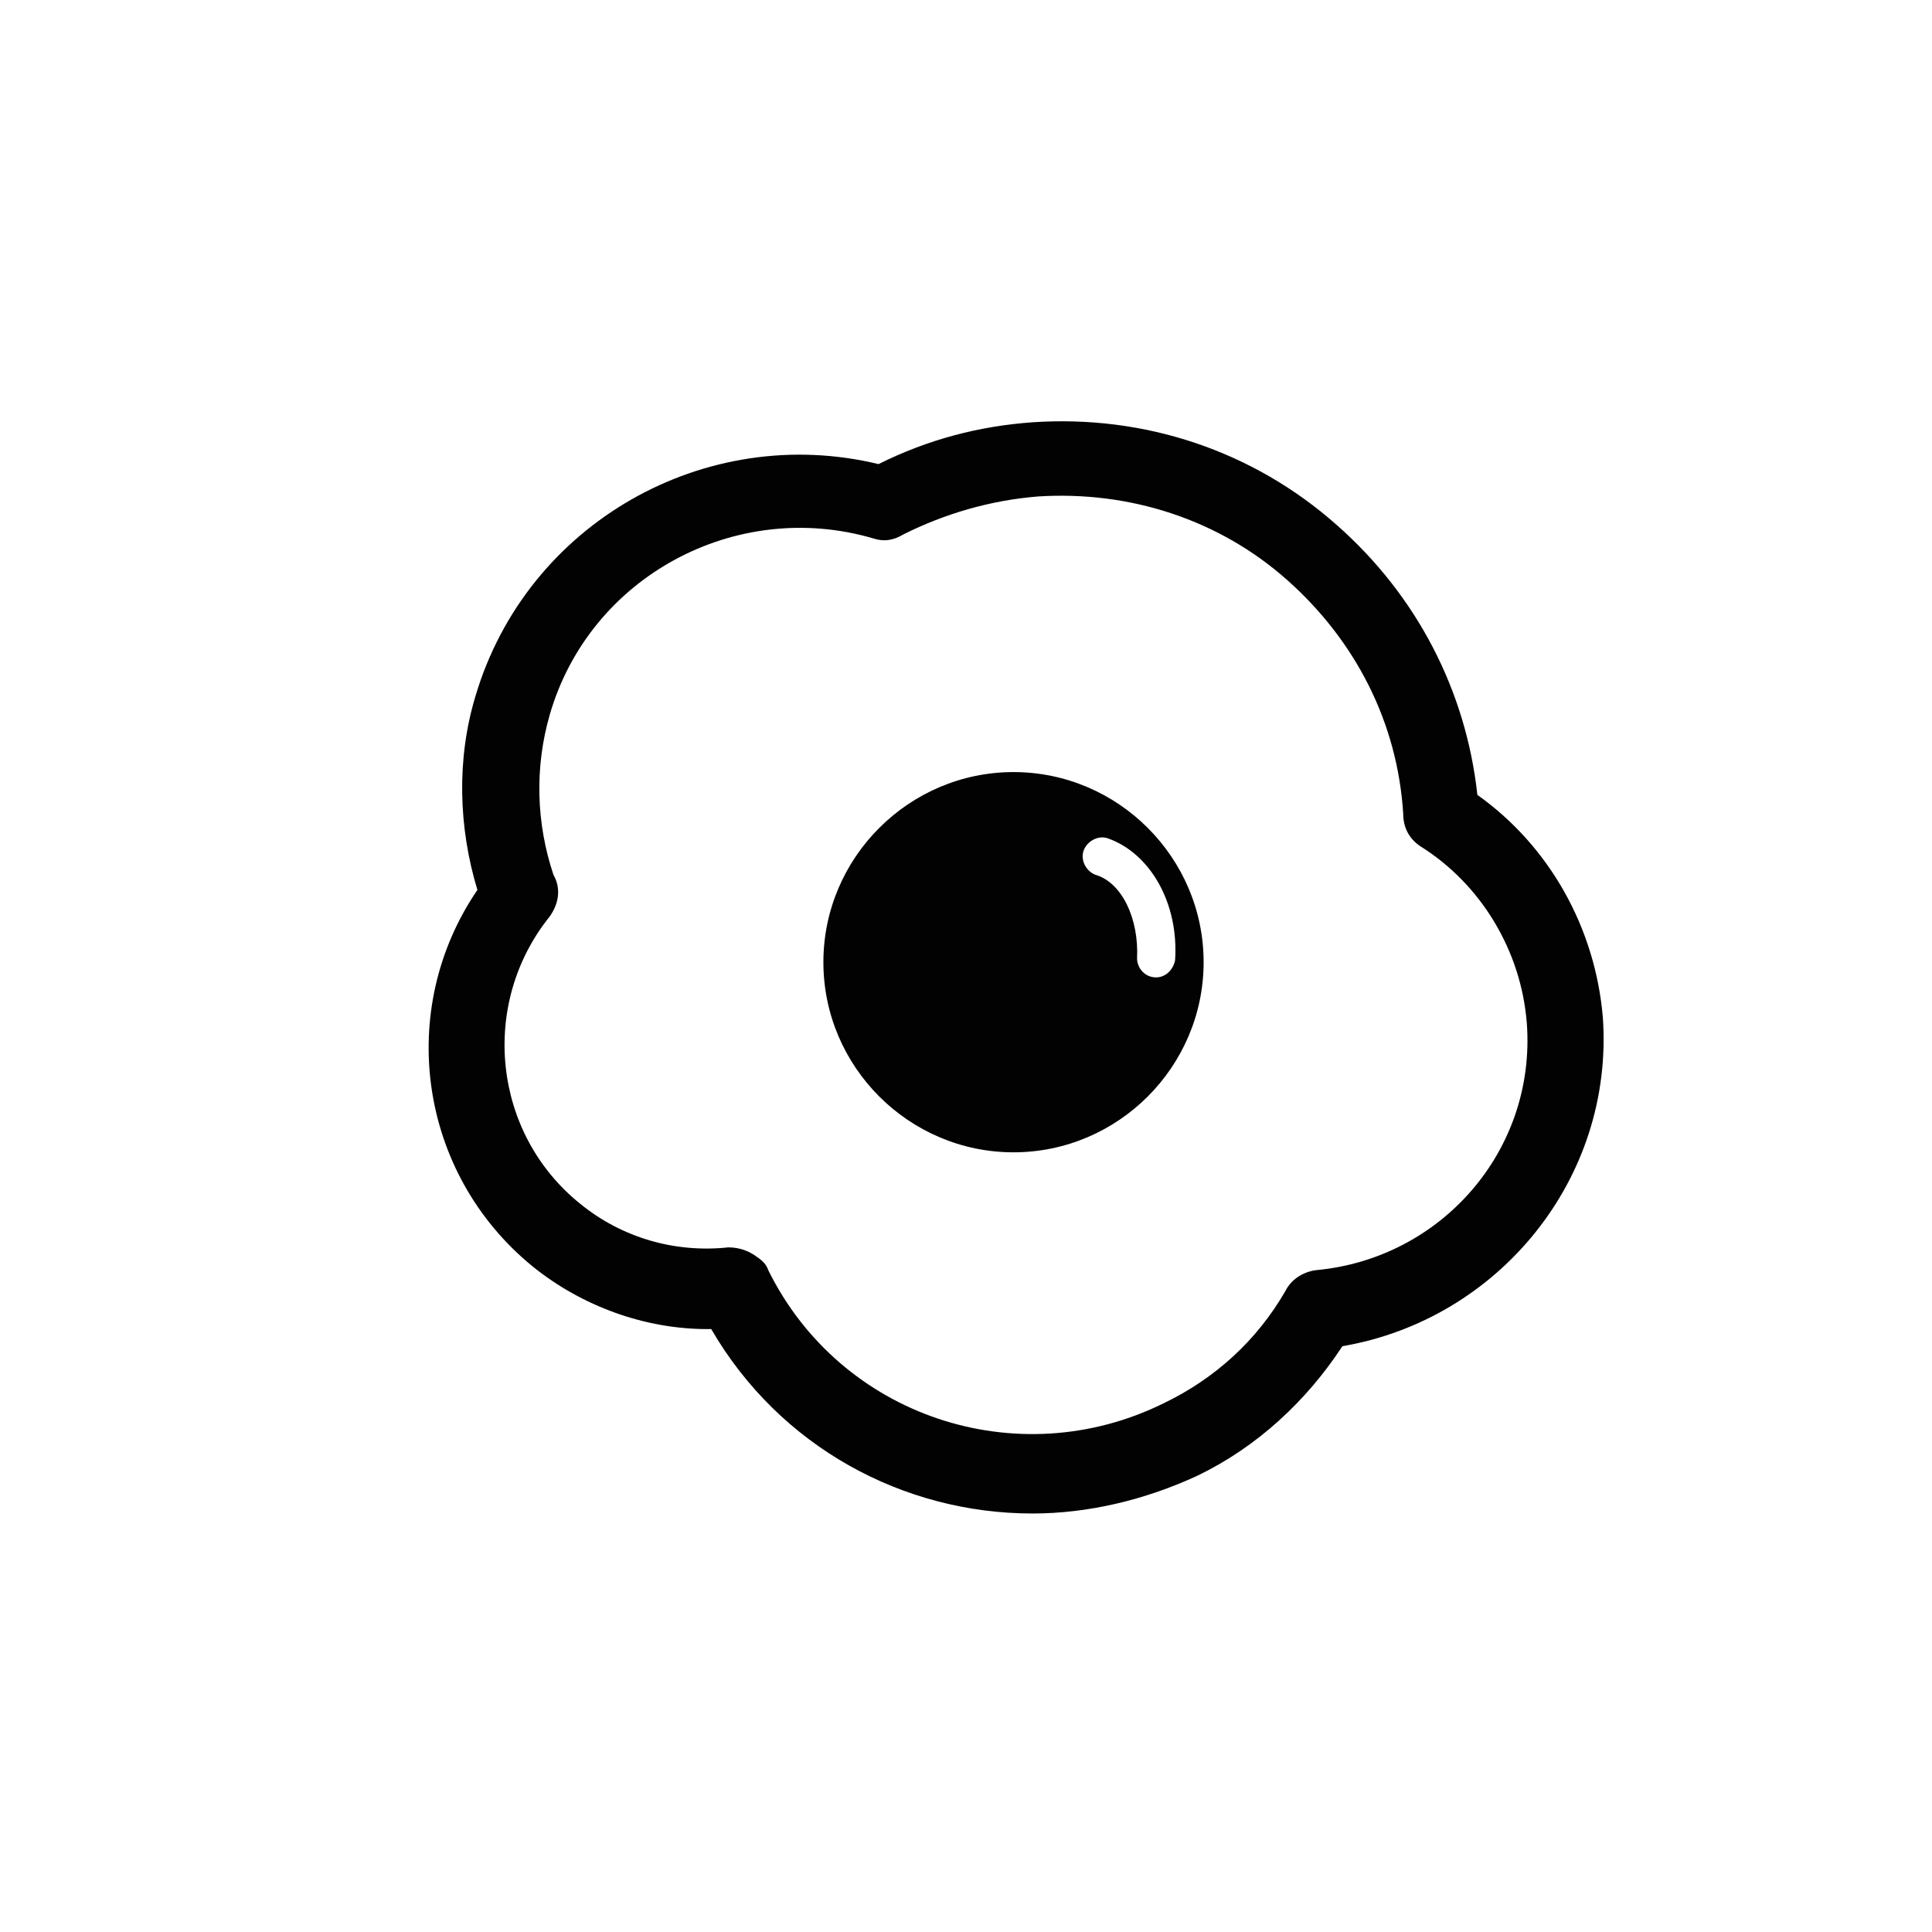
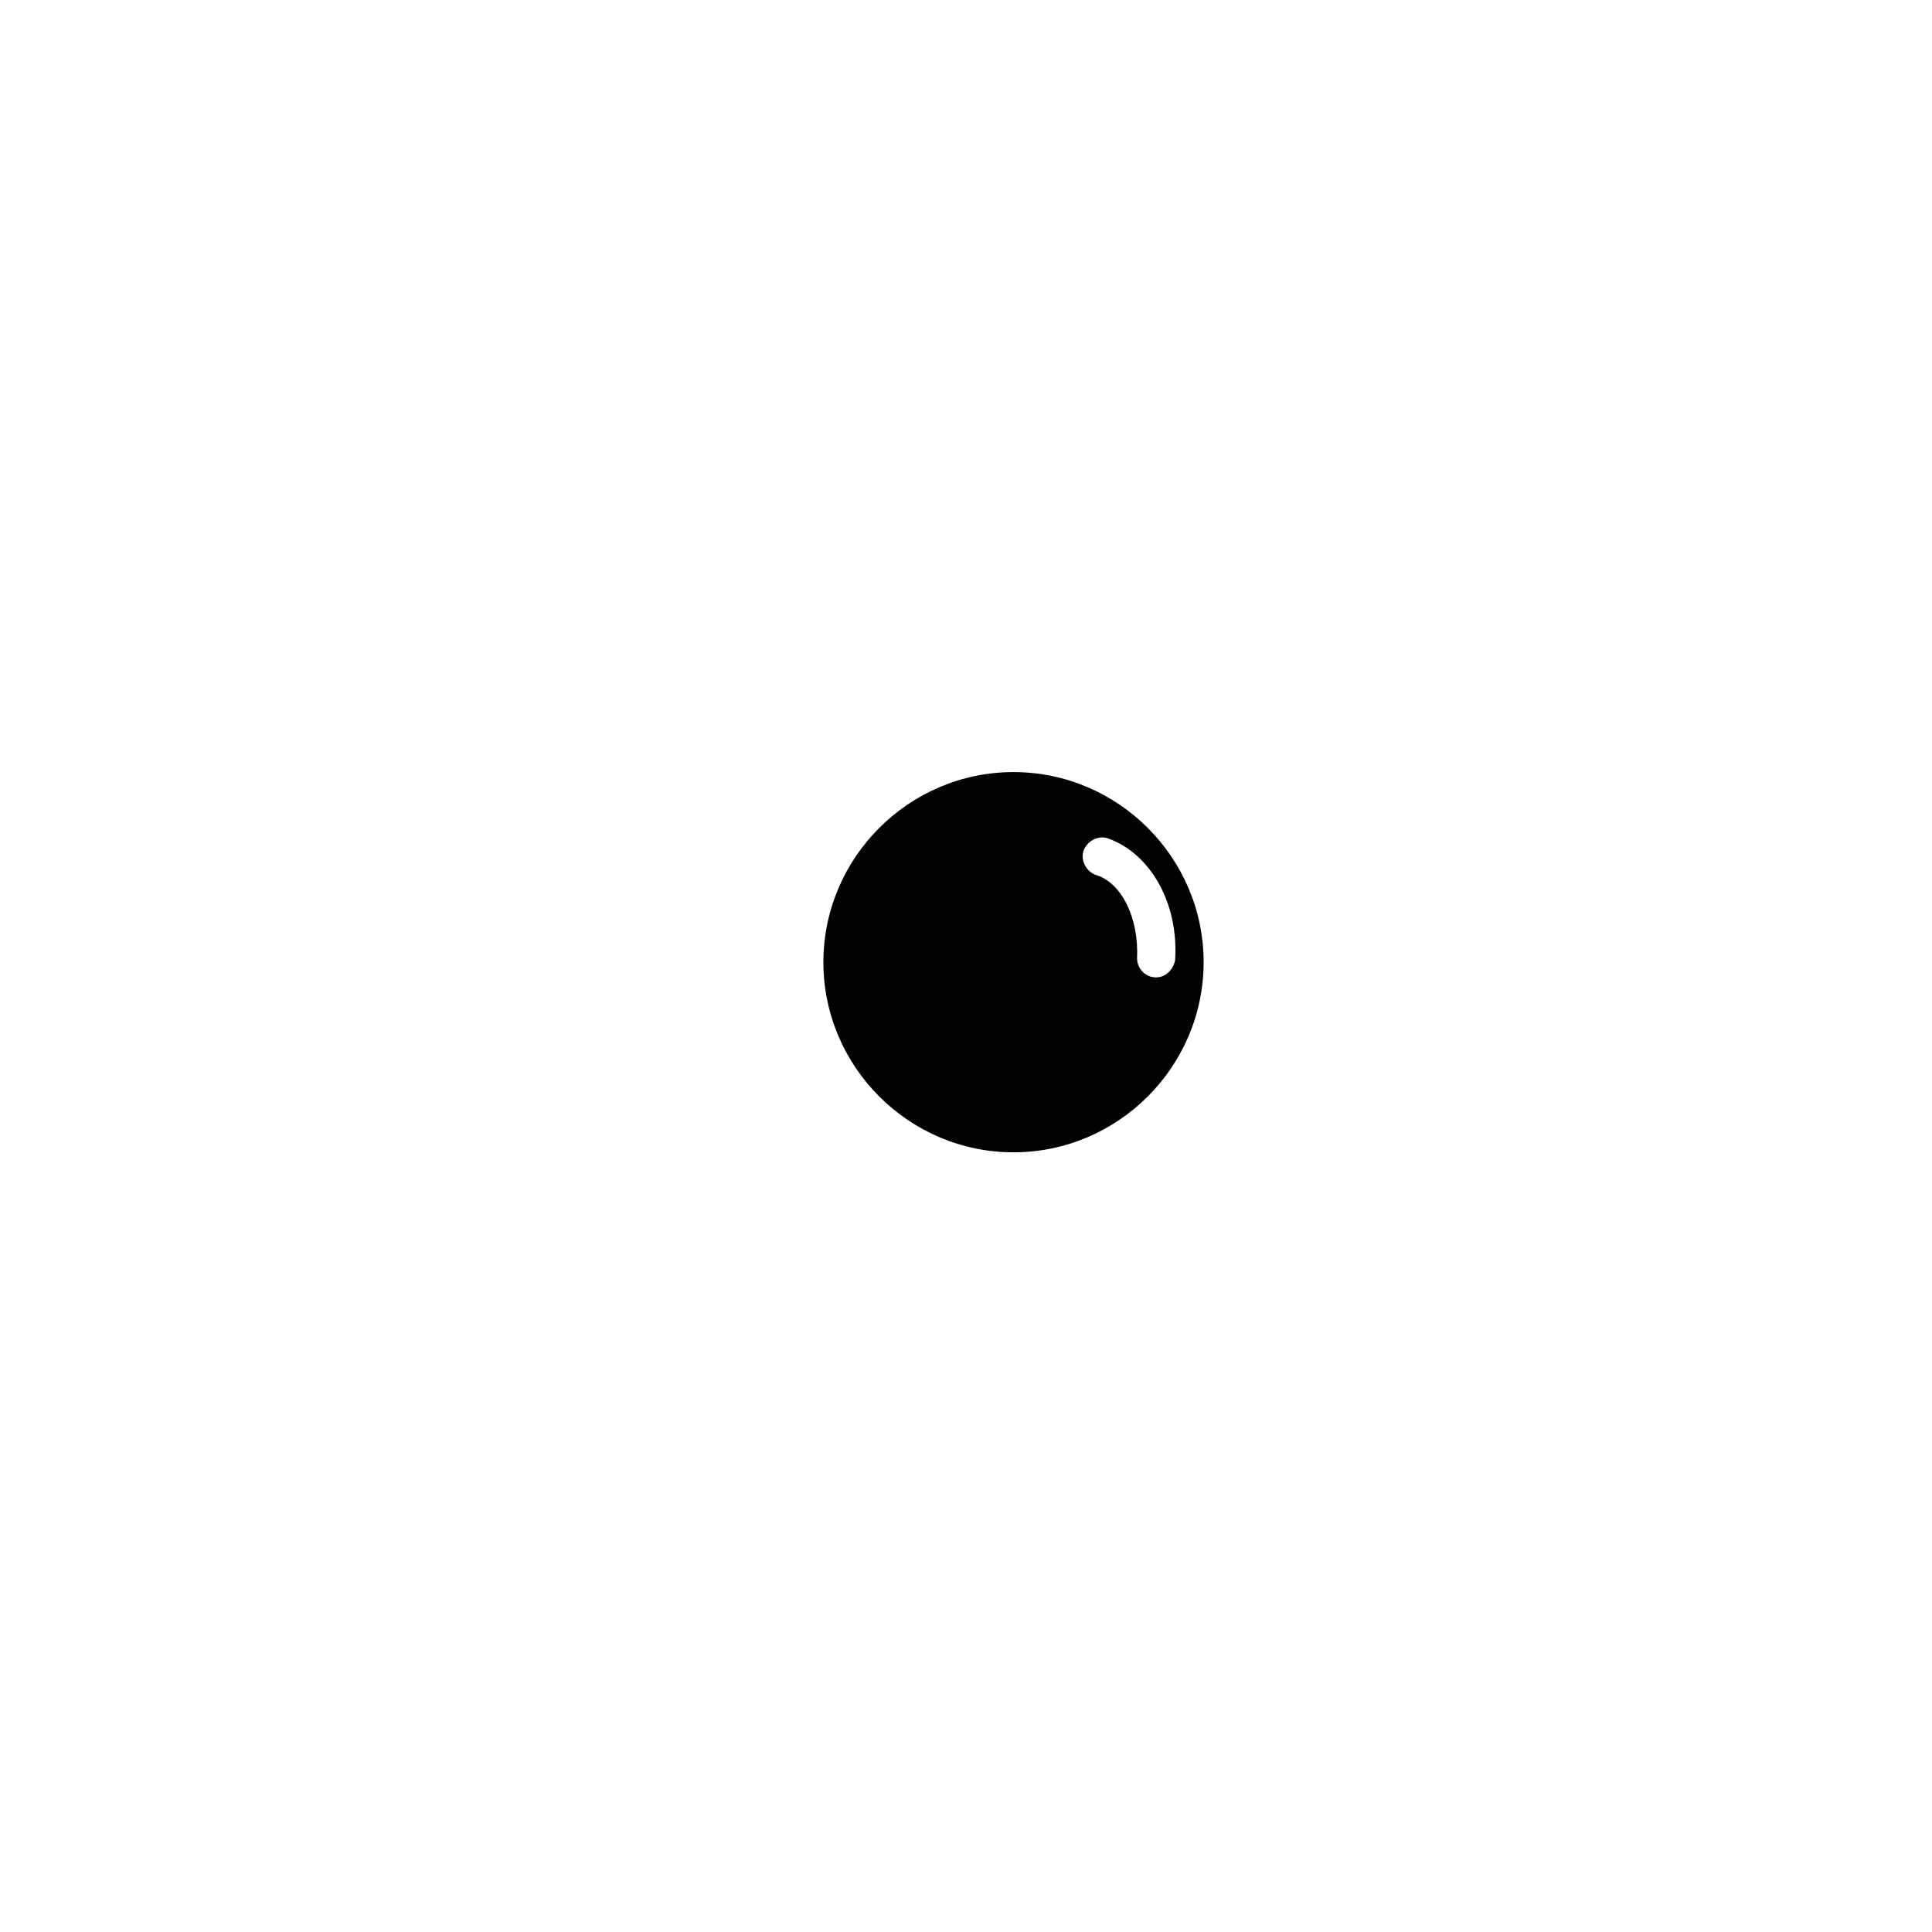
<svg xmlns="http://www.w3.org/2000/svg" width="800px" height="800px" version="1.1" viewBox="144 144 512 512">
  <g fill="#020202">
-     <path d="m568.77 413.6c-2.016-23.68-14.105-45.344-33.25-58.945-3.023-27.711-16.121-52.898-37.281-71.539-22.168-19.648-50.883-29.223-80.609-27.207-14.105 1.008-27.711 4.535-40.809 11.082-45.848-11.082-93.203 15.617-106.81 61.465-5.039 16.625-4.535 34.762 0.504 51.387-21.664 31.738-15.617 75.066 14.609 99.754 13.098 10.578 29.727 16.625 46.352 16.625h1.008c18.137 31.234 50.883 48.871 85.145 48.871 14.609 0 29.727-3.527 43.832-10.078 15.617-7.559 28.719-19.648 38.289-34.258 41.312-7.051 72.043-44.332 69.02-87.156zm-76.074 67.008c-3.527 0.504-6.551 2.519-8.062 5.543-7.559 13.098-18.641 23.176-32.242 29.727-38.793 19.145-85.648 3.527-104.79-35.266-0.504-1.512-1.512-2.519-3.023-3.527-2.016-1.512-4.535-2.519-7.559-2.519-14.105 1.512-28.215-2.519-39.297-11.586-23.176-18.641-26.703-52.898-8.062-76.074 2.519-3.527 3.023-7.559 1.008-11.082-4.535-13.602-5.039-28.215-1.008-42.32 10.578-36.777 49.375-57.434 85.648-46.855 3.023 1.008 5.543 0.504 8.062-1.008 11.082-5.543 23.176-9.07 35.77-10.078 24.184-1.512 47.863 6.047 66 22.168 18.137 16.121 29.223 37.785 30.73 61.969 0 3.527 1.512 6.551 4.535 8.566 16.121 10.078 26.703 27.711 28.215 46.855 2.519 33.746-22.672 62.465-55.922 65.488z" />
    <path d="m412.59 348.61c-27.711 0-50.383 22.672-50.383 50.383 0 27.711 22.672 50.383 50.383 50.383s50.383-22.672 50.383-50.383c0-27.711-22.672-50.383-50.383-50.383zm37.785 54.41c-3.023 0-5.039-2.519-5.039-5.039 0.504-10.578-4.031-20.152-11.082-22.168-2.519-1.008-4.031-4.031-3.023-6.551s4.031-4.031 6.551-3.023c11.082 4.031 18.641 17.129 17.633 32.242-0.504 2.527-2.519 4.539-5.039 4.539z" />
  </g>
</svg>